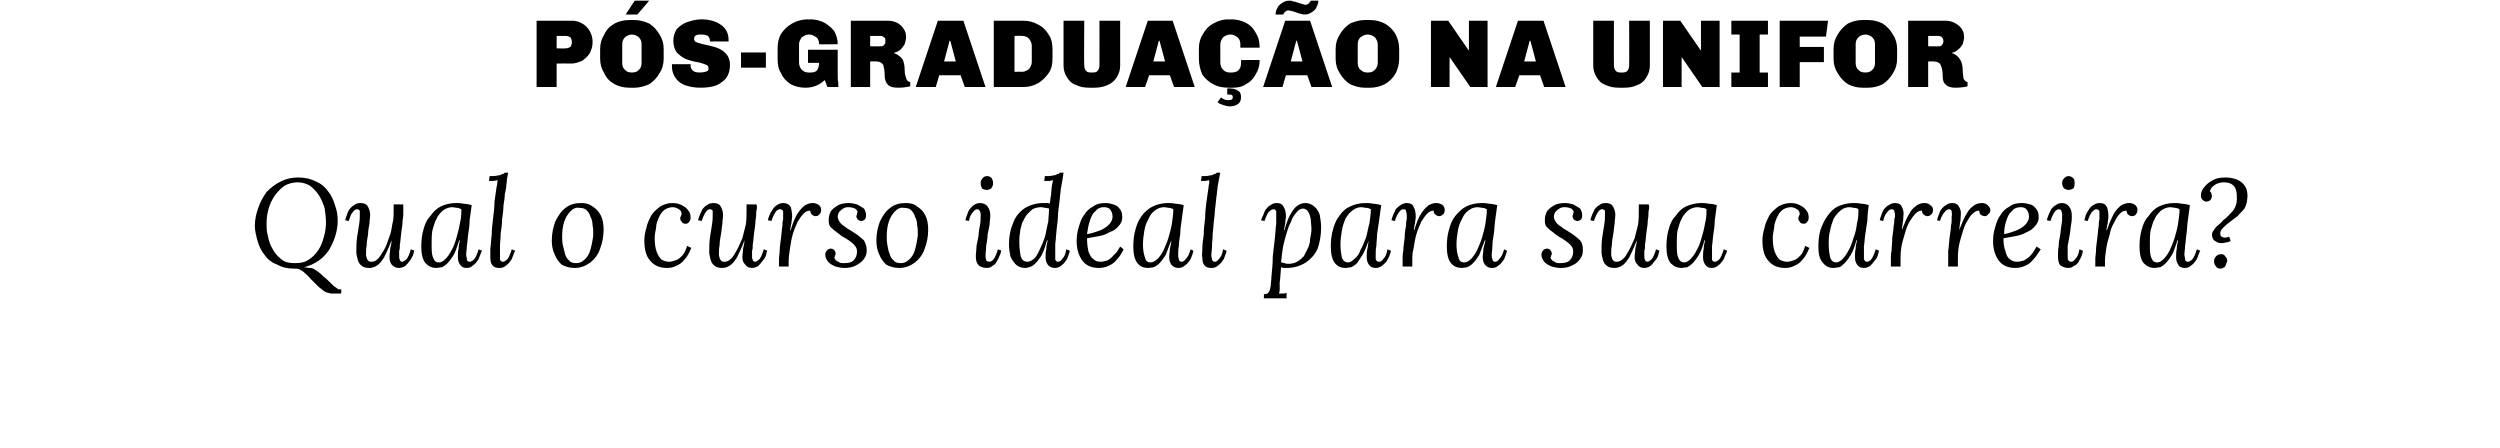
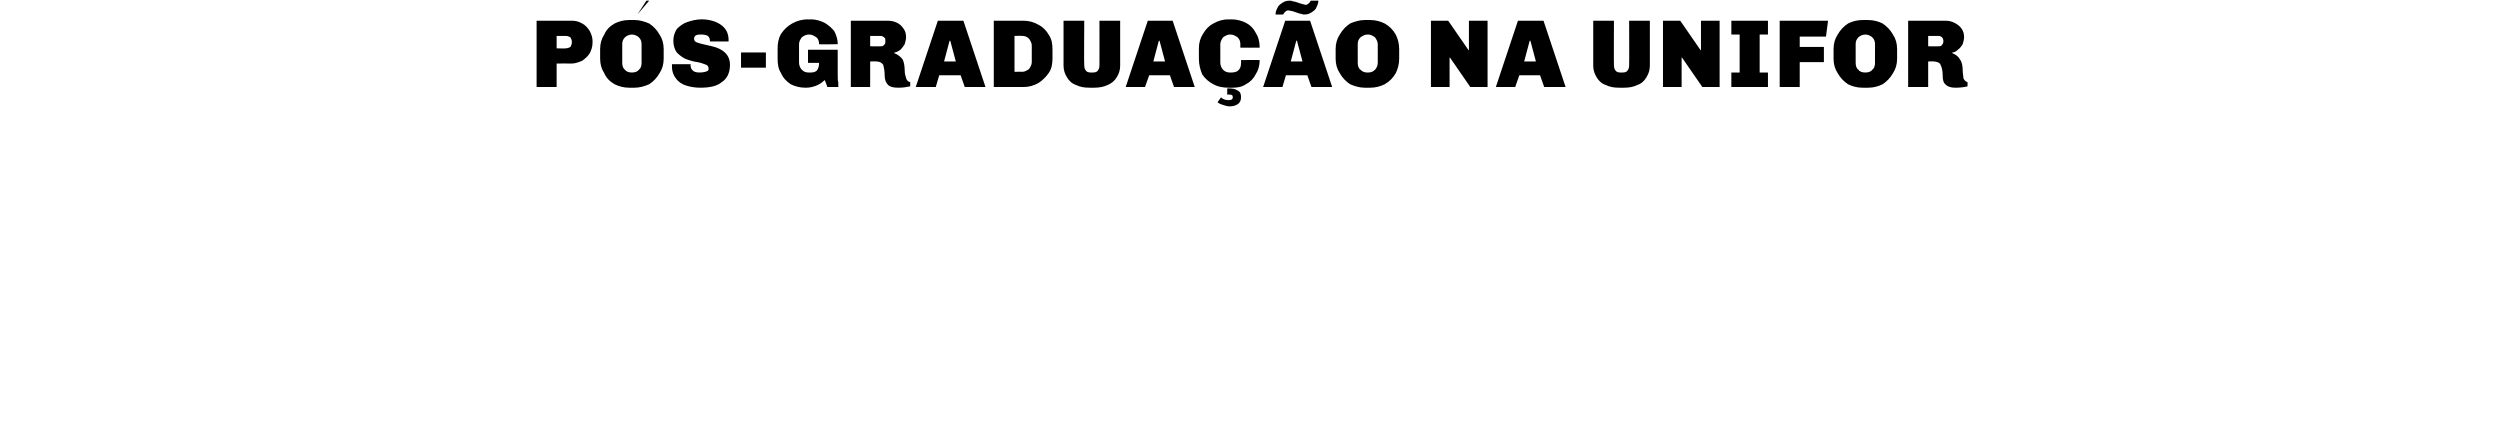
<svg xmlns="http://www.w3.org/2000/svg" version="1.1" width="362px" height="64.9px" viewBox="0 0 362 64.9">
  <desc>p s-gradua o na unifor Qual o curso ideal para sua carreira</desc>
  <defs />
  <g id="Polygon57713">
-     <path d="m43.2 25.7c1 0 1.8.2 2.6.6c.7.3 1.3.8 1.7 1.4c.5.6.8 1.3 1 2c.3.8.4 1.5.4 2.3c0 .6-.1 1.3-.3 2c-.2.7-.5 1.4-.9 2.1c-.4.6-.9 1.2-1.5 1.6c-.7.5-1.4.8-2.2 1c.3 0 .6.1.9.1c.3 0 .5.1.8.3c.3.2.6.4 1 .8c.5.4.9.8 1.2 1.1c.3.3.5.5.7.6c.1.1.3.2.4.3h.4c.04.02 0 .6 0 .6c0 0-.5.02-.5 0h-1c-.3-.1-.6-.1-.9-.3c-.2-.1-.5-.4-.9-.7L45 40.4c-.3-.3-.5-.6-.8-.8c-.2-.2-.4-.4-.7-.5c-.2-.2-.5-.2-.9-.2c-1 0-1.8-.2-2.5-.6c-.8-.3-1.4-.8-1.8-1.4c-.5-.6-.8-1.3-1-2c-.2-.7-.4-1.5-.4-2.2c0-.9.2-1.8.5-2.6c.3-.9.7-1.6 1.2-2.3c.6-.6 1.2-1.1 2-1.5c.8-.4 1.6-.6 2.6-.6zm-.1.7c-.7 0-1.4.2-1.9.5c-.6.4-1 .9-1.4 1.4c-.4.6-.7 1.2-.9 1.9c-.2.7-.3 1.4-.3 2.1c0 .6 0 1.3.2 1.9c.1.7.4 1.4.7 1.9c.3.6.8 1.1 1.3 1.5c.5.4 1.2.5 1.9.5c.8 0 1.4-.1 2-.5c.5-.3 1-.8 1.4-1.4c.4-.6.6-1.2.8-1.9c.2-.7.3-1.4.3-2.1c0-.7-.1-1.4-.2-2.1c-.2-.6-.5-1.3-.8-1.8c-.4-.6-.8-1-1.3-1.4c-.5-.3-1.1-.5-1.8-.5zm10.4 12.4c-.5 0-.9-.1-1.1-.3c-.3-.2-.5-.5-.6-.9c-.1-.4-.2-.7-.2-1.1c0-.7 0-1.4.1-2.1c.1-.7.2-1.3.3-1.9c.1-.6.1-1 .1-1.4v-.6c-.1-.1-.2-.2-.4-.2c-.2 0-.4.1-.6.4c-.3.3-.4.7-.6 1.3l-.5-.1c0-.2.1-.4.2-.7c.1-.3.2-.6.4-.9c.2-.2.4-.5.7-.6c.2-.2.5-.3.9-.3c.4 0 .8.1 1 .4c.2.3.4.8.4 1.3c0 .4-.1.8-.1 1.3c-.1.5-.2 1-.2 1.5c-.1.6-.2 1.1-.2 1.6c-.1.5-.1.9-.1 1.3c0 .1 0 .3.1.5c0 .2.1.3.2.4c.1.2.3.2.5.2c.3 0 .6-.1.9-.4c.3-.3.6-.8.9-1.3c.3-.5.5-1.1.7-1.7c.3-.7.4-1.3.5-2c.2-.7.2-1.3.2-2v-.9h1.4v1.2c0 .3 0 .6-.1 1.1c0 .5-.1 1.1-.2 1.8c-.1.7-.1 1.3-.2 1.7c0 .4 0 .7-.1.9v.8c0 .2 0 .4.1.5c0 .2.2.3.3.3c.2 0 .5-.2.7-.4c.2-.3.4-.7.6-1.4l.5.2c-.1.2-.1.4-.2.7c-.2.3-.3.6-.5.8c-.2.3-.4.5-.6.7c-.3.2-.6.3-1 .3c-.4 0-.7-.2-1-.5c-.2-.3-.3-.6-.3-1.1c0-.4.1-.8.1-1.2c.1-.4.2-.8.2-1.2c-.4 1.1-.8 1.9-1.1 2.5c-.4.6-.7 1-1.1 1.2c-.3.2-.7.3-1 .3zM66 29.4c.4 0 .7 0 1.1.1c.4 0 .8.1 1.2.2l-.3 2.2c0 .7-.1 1.3-.2 2c-.1.6-.1 1.2-.2 1.7c0 .5-.1.9-.1 1.2c0 .3.1.5.1.7c0 .3.2.4.4.4c.2 0 .4-.1.7-.4c.2-.3.4-.7.6-1.4l.5.2c-.1.2-.2.4-.3.7c-.1.3-.2.6-.4.8c-.2.3-.4.5-.7.7c-.2.2-.5.3-.9.3c-.4 0-.7-.2-.9-.5c-.2-.3-.3-.6-.3-1.1c0-.4 0-.8.1-1.2c0-.4.1-.8.2-1.2h-.1c-.3.8-.5 1.6-.8 2.1c-.3.5-.6.9-.9 1.2c-.3.3-.6.5-.8.6c-.3 0-.6.1-.8.1c-.6 0-1.1-.2-1.6-.7c-.4-.5-.6-1.3-.6-2.4c0-.9.1-1.7.3-2.4c.2-.8.5-1.5 1-2c.4-.6.9-1.1 1.5-1.4c.6-.3 1.4-.5 2.2-.5zm-.5.6c-.5 0-1 .2-1.4.5c-.3.3-.7.7-.9 1.2c-.3.5-.4 1.1-.6 1.7c-.1.6-.1 1.3-.1 2c0 .7 0 1.4.2 1.9c.2.5.4.7.9.7c.3 0 .6-.2.9-.5c.3-.3.6-.7.9-1.3c.3-.5.5-1.1.7-1.8c.2-.7.4-1.4.5-2.1c.2-.7.2-1.4.2-2c-.2-.1-.4-.2-.6-.2c-.2 0-.5-.1-.7-.1zm8.1-5c-.1.3-.1.6-.2 1c0 .4-.1.7-.1 1.1c-.1.4-.1.7-.2 1c0 .5-.1 1-.2 1.7c0 .6-.1 1.3-.2 2c0 .7-.1 1.3-.2 2c0 .7-.1 1.3-.1 1.8v2c.1.2.2.3.4.3c.2 0 .4-.1.7-.4c.2-.3.4-.7.6-1.4l.5.2c-.1.2-.2.4-.3.7c-.1.3-.2.6-.4.8c-.2.3-.4.5-.7.7c-.2.2-.5.3-.9.3c-.4 0-.8-.1-1-.4c-.2-.2-.3-.6-.3-1.1V36c.1-.6.1-1.3.2-2c0-.8.1-1.5.2-2.4c.1-.8.2-1.6.2-2.4c.1-.7.2-1.5.3-2.1c.1-.3.1-.5.1-.6c0-.1 0-.2.1-.4c-.2 0-.5.1-.7.1h-.6l.1-.7c.5 0 .9 0 1.2-.1c.3 0 .5-.1.6-.2c.2 0 .3-.1.4-.2h.5zm10.5 4.4c.7 0 1.2.1 1.7.5c.5.3.9.7 1.2 1.3c.3.6.4 1.3.4 2.1c0 1-.2 1.9-.5 2.7c-.3.9-.8 1.5-1.4 2c-.7.5-1.4.8-2.3.8c-.7 0-1.4-.2-1.9-.5c-.4-.4-.8-.9-1-1.5c-.3-.6-.4-1.3-.4-2c0-1 .2-1.9.5-2.7c.4-.8.8-1.5 1.5-2c.6-.5 1.4-.7 2.2-.7zm-.2.7c-.5-.1-.9.1-1.3.5c-.4.4-.7.9-.9 1.5c-.2.6-.3 1.3-.3 2.1c0 .4 0 .8.1 1.3l.3 1.2c.1.4.3.8.6 1c.2.3.6.4 1 .4c.4 0 .8-.1 1.1-.4c.3-.2.6-.6.8-1c.2-.5.3-.9.4-1.4c.1-.5.2-1 .2-1.4c0-.4 0-.9-.1-1.3c0-.4-.1-.9-.3-1.2c-.1-.4-.3-.7-.6-1c-.2-.2-.6-.3-1-.3zm13.5-.7c.5 0 .9.1 1.3.3c.4.2.7.4.9.7c.3.3.4.7.4 1.1c0 .3-.1.5-.2.6c-.1.2-.3.3-.5.3c-.3 0-.5-.1-.6-.3c-.1-.1-.2-.3-.2-.4c0-.1 0-.3.1-.4c0-.1.1-.2.1-.3c0-.4-.2-.6-.4-.7c-.3-.2-.6-.3-.9-.3c-.5 0-.9.2-1.2.4c-.4.3-.6.7-.8 1.1c-.2.5-.4.9-.4 1.5c-.1.5-.2 1-.2 1.4c0 .9.1 1.6.3 2.1c.2.5.4.8.7 1.1c.4.2.7.3 1.1.3c.3 0 .6-.1.9-.2c.4-.1.7-.4 1-.7c.3-.3.5-.8.7-1.4l.6.3c-.3.7-.6 1.3-1 1.7c-.3.4-.7.7-1.2.9c-.4.2-.8.3-1.3.3c-1 0-1.8-.3-2.4-1c-.6-.6-.9-1.6-.9-3c0-.5.1-1.2.3-1.8c.1-.6.4-1.2.7-1.8c.3-.5.8-.9 1.3-1.3c.5-.3 1.1-.5 1.8-.5zm7.2 9.4c-.5 0-.9-.1-1.1-.3c-.3-.2-.5-.5-.6-.9c-.1-.4-.2-.7-.2-1.1c0-.7 0-1.4.1-2.1c.1-.7.2-1.3.3-1.9c.1-.6.1-1 .1-1.4v-.6c-.1-.1-.2-.2-.4-.2c-.2 0-.4.1-.6.4c-.2.3-.4.7-.6 1.3l-.5-.1c0-.2.1-.4.2-.7c.1-.3.3-.6.4-.9c.2-.2.4-.5.7-.6c.2-.2.5-.3.9-.3c.4 0 .8.1 1 .4c.2.3.4.8.4 1.3c0 .4-.1.8-.1 1.3c-.1.5-.1 1-.2 1.5c-.1.6-.2 1.1-.2 1.6c-.1.5-.1.9-.1 1.3c0 .1 0 .3.1.5c0 .2.1.3.2.4c.1.2.3.2.5.2c.3 0 .6-.1.9-.4c.4-.3.6-.8.9-1.3c.3-.5.5-1.1.8-1.7c.2-.7.3-1.3.5-2c.1-.7.1-1.3.1-2v-.9h1.4c.1.1.1.2.1.2v.3c0 .2-.1.4-.1.7c0 .3 0 .6-.1 1.1c0 .5-.1 1.1-.2 1.8c-.1.7-.1 1.3-.2 1.7c0 .4 0 .7-.1.9v.8c0 .2 0 .4.1.5c0 .2.2.3.4.3c.1 0 .4-.2.6-.4c.2-.3.4-.7.6-1.4l.5.2c-.1.2-.1.4-.2.7c-.1.3-.3.6-.5.8c-.2.3-.4.5-.6.7c-.3.2-.6.3-.9.3c-.5 0-.8-.2-1-.5c-.3-.3-.4-.6-.4-1.1c0-.4.1-.8.1-1.2c.1-.4.2-.8.2-1.2c-.4 1.1-.8 1.9-1.1 2.5c-.4.6-.7 1-1.1 1.2c-.3.2-.7.3-1 .3zm8.2-.2v-1.2c0-.3.1-.7.1-1.1c0-.5.1-1.1.2-1.9c.1-.7.1-1.3.2-1.7c0-.4 0-.7.1-.9v-1.2c-.1-.2-.2-.3-.5-.3c-.1 0-.4.1-.6.4c-.2.3-.4.7-.6 1.3l-.5-.1c0-.2.1-.4.2-.7c.1-.3.3-.6.5-.9c.1-.2.4-.5.6-.6c.3-.2.6-.3.9-.3c.5 0 .9.2 1.1.6c.1.3.2.8.2 1.4c0 .3-.1.6-.1.9c-.1.3-.1.7-.2 1h.1c.3-1 .6-1.8 1-2.4c.4-.6.7-.9 1.1-1.2c.4-.2.7-.3 1.1-.3c.3 0 .6.1.9.3c.2.2.3.4.3.7c0 .3-.1.5-.2.6c-.2.2-.3.3-.6.3c-.2 0-.4-.1-.5-.2c-.2-.1-.2-.3-.3-.6c-.3 0-.6.1-.9.4c-.3.3-.6.7-.9 1.2c-.2.5-.5 1.1-.7 1.8c-.2.7-.3 1.3-.4 2c-.1.7-.2 1.3-.2 1.9v.8h-1.4zm9.5.2c-.5 0-.9-.1-1.3-.2c-.5-.2-.8-.4-1.1-.7c-.2-.3-.4-.6-.4-1c0-.3.1-.5.3-.7c.1-.1.3-.2.5-.2c.2 0 .4.1.5.2c.1.2.2.3.2.5c0 .1 0 .2-.1.3c0 .1 0 .2-.1.3c.1.3.3.5.6.6c.2.2.5.2.8.2c.7 0 1.1-.1 1.4-.4c.3-.3.5-.7.5-1.3c0-.3-.1-.6-.3-.8c-.2-.3-.5-.5-.9-.8c-.3-.2-.6-.4-1-.6c-.3-.2-.6-.5-.9-.7c-.3-.2-.6-.5-.8-.7c-.2-.3-.2-.6-.2-1c0-.4.1-.8.3-1.2c.3-.4.6-.6 1.1-.9c.4-.2.9-.3 1.5-.3c.4 0 .9.1 1.2.2c.4.2.7.4 1 .6c.2.3.3.6.3 1c0 .2 0 .4-.2.6c-.1.1-.3.2-.5.2c-.2 0-.3-.1-.5-.2c-.1-.2-.2-.3-.2-.5c0-.1.1-.2.1-.3c0-.1 0-.2.1-.3c-.1-.2-.2-.4-.4-.5c-.2-.1-.6-.2-.9-.2c-.3 0-.5 0-.8.2c-.2.1-.4.3-.6.5c-.1.2-.2.4-.2.7c0 .2.1.4.2.6c.1.2.3.4.5.6c.2.1.5.3.7.5c.4.2.8.5 1.3.8c.4.3.8.6 1.1.9c.2.4.4.8.4 1.4c0 .5-.1.9-.4 1.3c-.3.4-.7.7-1.1.9c-.5.3-1.1.4-1.7.4zm8.8-9.4c.7 0 1.2.1 1.7.5c.5.3.9.7 1.2 1.3c.3.6.4 1.3.4 2.1c0 1-.2 1.9-.5 2.7c-.3.9-.8 1.5-1.4 2c-.7.5-1.4.8-2.3.8c-.7 0-1.4-.2-1.9-.5c-.4-.4-.8-.9-1-1.5c-.3-.6-.4-1.3-.4-2c0-1 .2-1.9.5-2.7c.4-.8.8-1.5 1.5-2c.6-.5 1.4-.7 2.2-.7zm-.2.7c-.5-.1-.9.1-1.3.5c-.4.4-.7.9-.9 1.5c-.2.6-.3 1.3-.3 2.1c0 .4 0 .8.1 1.3c.1.4.1.8.3 1.2c.1.4.3.8.6 1c.2.3.6.4 1 .4c.4 0 .8-.1 1.1-.4c.3-.2.6-.6.8-1c.2-.5.3-.9.4-1.4c.1-.5.2-1 .2-1.4c0-.4 0-.9-.1-1.3c0-.4-.1-.9-.3-1.2c-.1-.4-.3-.7-.6-1c-.2-.2-.6-.3-1-.3zm11-.7c.5 0 .9.2 1.1.5c.3.4.4.8.4 1.4c0 .3-.1.7-.1 1.2L143 34c0 .5-.1 1-.2 1.6c0 .5-.1 1-.1 1.5c0 .3.1.5.1.6c.1.1.3.2.5.2c.1 0 .4-.1.6-.4c.2-.3.4-.7.6-1.4l.5.2c-.1.2-.1.5-.3.8c-.1.3-.2.5-.4.8c-.1.3-.4.5-.6.6c-.2.2-.5.3-.8.3c-.6 0-1-.2-1.2-.4c-.3-.3-.4-.7-.4-1.3c0-.5.1-1 .1-1.5l.3-1.5c0-.5.1-1 .2-1.5c.1-.5.1-1 .1-1.5c0-.2 0-.3-.1-.5c-.1-.2-.2-.3-.4-.3c-.2 0-.4.1-.6.4c-.3.3-.5.7-.6 1.3l-.5-.1c0-.2.1-.4.2-.7c.1-.3.2-.6.4-.9c.2-.2.4-.5.6-.6c.3-.2.6-.3.9-.3zm1-3.9c.3 0 .5.1.7.3c.1.2.2.4.2.7c0 .3-.1.6-.3.8c-.1.1-.4.2-.6.2c-.3 0-.5-.1-.7-.2c-.1-.2-.2-.5-.2-.8c0-.3.1-.5.3-.7c.1-.2.4-.3.6-.3zm5.5 13.3c-.5 0-1-.2-1.3-.5c-.3-.3-.6-.7-.8-1.2c-.1-.5-.2-1.1-.2-1.7c0-1.2.2-2.2.6-3.1c.3-.9.9-1.6 1.6-2.1c.8-.5 1.7-.8 2.8-.8h.5c.1 0 .3 0 .4.1c.1-.5.1-.9.2-1.3c0-.5.1-.9.1-1.2c.1-.4.1-.7.2-.9c-.2 0-.4.1-.6.1h-.7l.1-.7c.5 0 .9 0 1.2-.1c.2 0 .5-.1.6-.2c.2 0 .3-.1.4-.2h.5c-.1.7-.2 1.4-.4 2.4c-.1.9-.2 2.1-.4 3.5c0 .8-.1 1.5-.2 2.3c-.1.8-.1 1.5-.2 2.1v2.3c.1.2.2.3.4.3c.2 0 .4-.1.6-.4c.3-.3.5-.7.6-1.4l.5.2c0 .2-.1.4-.2.7c-.1.3-.2.6-.4.8c-.2.3-.4.5-.7.7c-.2.2-.5.3-.9.3c-.4 0-.8-.2-1-.5c-.2-.3-.3-.6-.3-1.1c0-.4 0-.7.1-1.1c0-.4.1-.8.2-1.3h-.1c-.3 1.1-.6 2-1 2.5c-.4.6-.8 1-1.1 1.2c-.4.2-.8.3-1.1.3zm.4-.9c.3 0 .7-.2 1.1-.6c.3-.4.6-1 .9-1.7c.3-.7.6-1.4.7-2.2c.1-.4.2-.9.3-1.4c0-.5.1-1.1.1-1.8c-.1 0-.3-.1-.5-.1c-.2 0-.4-.1-.6-.1c-.5 0-.9.1-1.3.3c-.3.3-.6.5-.9.9c-.2.3-.4.7-.6 1.1c-.1.5-.3.9-.3 1.4c-.1.5-.1.9-.1 1.4c0 .8.1 1.5.2 2c.2.6.5.8 1 .8zm11.3-8.5c.4 0 .8.1 1.1.2c.4.1.7.3.9.6c.3.3.4.7.4 1.3c0 .5-.2.9-.5 1.2c-.3.4-.7.7-1.3.9c-.5.3-1 .5-1.6.6l-1.7.3c0 .8.1 1.4.2 1.9c.2.5.4.9.7 1.1c.3.3.6.4 1.1.4c.3 0 .6-.1 1-.2c.3-.2.6-.4.9-.8c.4-.3.6-.7.9-1.2l.5.4c-.3.6-.6 1.1-1 1.5c-.3.4-.7.7-1.2.9c-.4.2-.9.3-1.4.3c-1.1 0-1.9-.4-2.4-1.1c-.5-.7-.8-1.6-.8-2.8c0-.7.1-1.4.3-2c.2-.7.4-1.3.8-1.8c.3-.5.7-.9 1.3-1.2c.5-.4 1.1-.5 1.8-.5zm-.3.6c-.5 0-.9.2-1.2.6c-.4.3-.6.8-.8 1.4c-.2.6-.3 1.2-.4 1.9c.7-.1 1.2-.3 1.8-.5c.5-.2 1-.5 1.3-.8c.4-.4.6-.8.6-1.2c0-.4-.1-.7-.3-1c-.2-.3-.5-.4-1-.4zm9.3-.6c.3 0 .7 0 1.1.1c.4 0 .8.1 1.2.2l-.3 2.2c-.1.7-.2 1.3-.2 2c-.1.6-.2 1.2-.2 1.7c-.1.5-.1.9-.1 1.2c0 .3 0 .5.1.7c0 .3.2.4.4.4c.2 0 .4-.1.6-.4c.3-.3.5-.7.7-1.4l.4.2c0 .2-.1.4-.2.7c-.1.3-.2.6-.4.8c-.2.3-.4.5-.7.7c-.2.2-.6.3-.9.3c-.4 0-.8-.2-1-.5c-.2-.3-.3-.6-.3-1.1c0-.4.1-.8.1-1.2c.1-.4.2-.8.2-1.2l-.8 2.1c-.3.5-.6.9-.9 1.2c-.3.3-.6.5-.9.6c-.2 0-.5.1-.7.1c-.7 0-1.2-.2-1.6-.7c-.4-.5-.6-1.3-.6-2.4c0-.9.1-1.7.3-2.4c.2-.8.5-1.5.9-2c.4-.6 1-1.1 1.6-1.4c.6-.3 1.4-.5 2.2-.5zm-.5.6c-.6 0-1 .2-1.4.5c-.4.3-.7.7-.9 1.2c-.3.5-.5 1.1-.6 1.7c-.1.6-.2 1.3-.2 2c0 .7.1 1.4.3 1.9c.1.5.4.7.8.7c.3 0 .7-.2 1-.5c.3-.3.6-.7.9-1.3c.2-.5.5-1.1.7-1.8c.2-.7.4-1.4.5-2.1c.1-.7.2-1.4.2-2c-.2-.1-.4-.2-.6-.2c-.2 0-.5-.1-.7-.1zm8.1-5c-.1.3-.1.6-.2 1c-.1.4-.1.7-.2 1.1c0 .4-.1.7-.1 1c-.1.5-.1 1-.2 1.7c-.1.6-.1 1.3-.2 2c-.1.7-.1 1.3-.2 2c0 .7-.1 1.3-.1 1.8c0 .6-.1 1-.1 1.4c0 .2.1.4.1.6c.1.2.2.3.4.3c.2 0 .4-.1.6-.4c.3-.3.5-.7.6-1.4l.5.2c0 .2-.1.4-.2.7c-.1.3-.2.6-.4.8c-.2.3-.4.5-.7.7c-.2.2-.5.3-.9.3c-.4 0-.8-.1-1-.4c-.2-.2-.3-.6-.3-1.1c-.1-.3 0-.7 0-1.3c0-.6.1-1.3.2-2c0-.8.1-1.5.2-2.4c0-.8.1-1.6.2-2.4c.1-.7.2-1.5.3-2.1c0-.3.1-.5.1-.6v-.4c-.2 0-.4.1-.6.1h-.6l.1-.7c.5 0 .9 0 1.2-.1c.3 0 .5-.1.6-.2c.2 0 .3-.1.4-.2h.5zm6.3 18.2s.05-.56 0-.6c.4 0 .6-.1.7-.3c.2-.2.2-.5.3-.9c0-.4.1-.8.1-1.3c.1-1 .2-2 .2-3l.3-2.6c.1-.8.1-1.5.2-2.1v-1.8c-.1-.2-.2-.3-.4-.3c-.2 0-.4.1-.7.4c-.2.3-.4.7-.6 1.3l-.5-.1c.1-.2.1-.4.3-.7c.1-.3.2-.6.4-.9c.2-.2.4-.5.7-.6c.2-.2.5-.3.9-.3c.5 0 .8.2 1 .6c.2.3.3.8.3 1.3c0 .3-.1.7-.1 1.1c-.1.3-.1.7-.2.9h.1c.3-1.1.6-1.9 1-2.5c.3-.5.6-.9 1-1.1c.3-.2.7-.3 1-.3c.5 0 1 .2 1.3.5c.4.3.6.7.8 1.2c.1.6.2 1.2.2 1.8c0 1.2-.2 2.2-.5 3.1c-.4.9-1 1.5-1.7 2c-.8.5-1.7.8-2.8.8h-.4c-.2 0-.3-.1-.4-.1c-.1.9-.1 1.7-.2 2.2v1.1c0 .2-.1.4-.1.5h.5c.2 0 .4 0 .6-.1c-.02.05 0 .8 0 .8H183zm3.6-5c.4 0 .9-.1 1.2-.3c.4-.2.7-.5 1-.8l.6-1.2c.2-.4.3-.9.3-1.3c.1-.5.2-1 .2-1.4c0-.5-.1-1-.1-1.5c-.1-.4-.2-.8-.4-1.1c-.2-.2-.4-.4-.7-.4c-.4 0-.7.2-1 .6c-.3.3-.6.8-.8 1.4c-.3.5-.5 1.2-.7 1.9c-.2.7-.4 1.4-.5 2.2c0 .2-.1.5-.1.8c0 .3-.1.6-.1.9c.2 0 .4.1.5.1c.2.1.4.1.6.1zm11.1-8.8c.3 0 .7 0 1.1.1c.4 0 .8.1 1.2.2l-.3 2.2l-.3 2c0 .6-.1 1.2-.1 1.7c-.1.5-.1.9-.1 1.2v.7c.1.3.2.4.5.4c.2 0 .4-.1.6-.4c.3-.3.5-.7.6-1.4l.5.2c0 .2-.1.4-.2.7c-.1.3-.3.6-.4.8c-.2.3-.5.5-.7.7c-.3.2-.6.3-.9.3c-.5 0-.8-.2-1-.5c-.2-.3-.3-.6-.3-1.1c0-.4 0-.8.1-1.2c.1-.4.1-.8.2-1.2c-.3.8-.6 1.6-.9 2.1c-.3.5-.6.9-.8 1.2c-.3.3-.6.5-.9.6c-.3 0-.5.1-.8.1c-.6 0-1.1-.2-1.5-.7c-.4-.5-.6-1.3-.6-2.4c0-.9.1-1.7.3-2.4c.2-.8.5-1.5.9-2c.4-.6.9-1.1 1.6-1.4c.6-.3 1.3-.5 2.2-.5zm-.6.6c-.5 0-.9.2-1.3.5c-.4.3-.7.7-1 1.2c-.2.5-.4 1.1-.5 1.7c-.1.6-.2 1.3-.2 2c0 .7.1 1.4.2 1.9c.2.5.5.7.9.7c.3 0 .6-.2.9-.5c.4-.3.7-.7.9-1.3c.3-.5.5-1.1.8-1.8c.2-.7.3-1.4.5-2.1c.1-.7.2-1.4.2-2c-.2-.1-.4-.2-.6-.2c-.3 0-.5-.1-.8-.1zm6 8.6v-1.2c0-.3 0-.7.1-1.1c0-.5.1-1.1.2-1.9c0-.7.1-1.3.2-1.7c0-.4 0-.7.1-.9v-.5c0-.2 0-.4-.1-.7c0-.2-.1-.3-.4-.3c-.2 0-.4.1-.6.4c-.2.3-.5.7-.6 1.3l-.5-.1c0-.2.1-.4.2-.7c.1-.3.3-.6.4-.9c.2-.2.5-.5.7-.6c.3-.2.6-.3.9-.3c.5 0 .9.2 1 .6c.2.3.3.8.3 1.4c0 .3-.1.6-.1.9c-.1.3-.1.7-.2 1h.1c.3-1 .6-1.8 1-2.4c.4-.6.7-.9 1.1-1.2c.4-.2.7-.3 1.1-.3c.3 0 .6.1.9.3c.2.2.3.4.3.7c0 .3-.1.5-.2.6c-.2.2-.4.3-.6.3c-.2 0-.4-.1-.5-.2c-.2-.1-.3-.3-.3-.6c-.3 0-.6.1-.9.4c-.3.3-.6.7-.9 1.2c-.2.5-.5 1.1-.7 1.8c-.2.7-.3 1.3-.4 2c-.2.7-.2 1.3-.2 1.9v.8h-1.4zm11.4-9.2c.3 0 .7 0 1.1.1c.4 0 .8.1 1.2.2l-.3 2.2c-.1.7-.1 1.3-.2 2c-.1.6-.2 1.2-.2 1.7c0 .5-.1.9-.1 1.2c0 .3 0 .5.1.7c0 .3.2.4.4.4c.2 0 .4-.1.6-.4c.3-.3.5-.7.7-1.4l.4.2c0 .2-.1.4-.2.7c-.1.3-.2.6-.4.8c-.2.3-.4.5-.7.7c-.2.2-.5.3-.9.3c-.4 0-.8-.2-1-.5c-.2-.3-.3-.6-.3-1.1c0-.4.1-.8.1-1.2l.3-1.2h-.1l-.8 2.1c-.3.5-.6.9-.9 1.2c-.3.3-.6.5-.9.6c-.2 0-.5.1-.7.1c-.6 0-1.2-.2-1.6-.7c-.4-.5-.6-1.3-.6-2.4c0-.9.1-1.7.3-2.4c.2-.8.5-1.5.9-2c.5-.6 1-1.1 1.6-1.4c.6-.3 1.4-.5 2.2-.5zm-.5.6c-.6 0-1 .2-1.4.5c-.4.3-.7.7-.9 1.2c-.3.5-.5 1.1-.6 1.7c-.1.6-.2 1.3-.2 2c0 .7.1 1.4.3 1.9c.1.5.4.7.8.7c.4 0 .7-.2 1-.5c.3-.3.6-.7.9-1.3c.2-.5.5-1.1.7-1.8c.2-.7.4-1.4.5-2.1c.1-.7.2-1.4.2-2c-.2-.1-.4-.2-.6-.2c-.2 0-.5-.1-.7-.1zm12 8.8c-.5 0-.9-.1-1.3-.2c-.5-.2-.8-.4-1.1-.7c-.2-.3-.4-.6-.4-1c0-.3.1-.5.3-.7c.1-.1.3-.2.5-.2c.2 0 .4.1.5.2c.1.2.2.3.2.5c0 .1 0 .2-.1.3c0 .1 0 .2-.1.3c.1.3.3.5.6.6c.2.2.5.2.8.2c.7 0 1.1-.1 1.4-.4c.3-.3.5-.7.5-1.3c0-.3-.1-.6-.3-.8c-.2-.3-.5-.5-.9-.8c-.3-.2-.6-.4-1-.6c-.3-.2-.6-.5-.9-.7c-.3-.2-.6-.5-.8-.7c-.2-.3-.2-.6-.2-1c0-.4.1-.8.3-1.2c.3-.4.6-.6 1.1-.9c.4-.2.9-.3 1.5-.3c.4 0 .9.1 1.2.2c.4.2.7.4 1 .6c.2.3.3.6.3 1c0 .2 0 .4-.2.6c-.1.1-.3.2-.5.2c-.2 0-.3-.1-.5-.2c-.1-.2-.2-.3-.2-.5c0-.1.1-.2.1-.3c0-.1 0-.2.1-.3c-.1-.2-.2-.4-.4-.5c-.2-.1-.5-.2-.9-.2c-.3 0-.5 0-.8.2c-.2.1-.4.3-.6.5c-.1.2-.2.4-.2.7c0 .2.1.4.2.6c.1.2.3.4.5.6c.2.1.5.3.7.5c.4.2.8.5 1.3.8c.4.3.8.6 1.1.9c.3.4.4.8.4 1.4c0 .5-.1.9-.4 1.3c-.3.4-.6.7-1.1.9c-.5.3-1.1.4-1.7.4zm7.8 0c-.5 0-.9-.1-1.1-.3c-.3-.2-.5-.5-.6-.9c-.1-.4-.2-.7-.2-1.1c0-.7 0-1.4.1-2.1c.1-.7.2-1.3.3-1.9c.1-.6.1-1 .1-1.4v-.6c-.1-.1-.2-.2-.4-.2c-.2 0-.4.1-.6.4c-.2.3-.4.7-.6 1.3l-.5-.1c0-.2.1-.4.2-.7c.1-.3.3-.6.4-.9c.2-.2.4-.5.7-.6c.2-.2.5-.3.9-.3c.4 0 .8.1 1 .4c.2.3.4.8.4 1.3c0 .4-.1.8-.1 1.3c-.1.5-.1 1-.2 1.5c-.1.6-.2 1.1-.2 1.6c-.1.5-.1.9-.1 1.3c0 .1 0 .3.1.5c0 .2.1.3.2.4c.1.2.3.2.5.2c.3 0 .6-.1.9-.4c.4-.3.6-.8.9-1.3c.3-.5.5-1.1.8-1.7c.2-.7.3-1.3.5-2c.1-.7.1-1.3.1-2v-.9h1.4c.1.1.1.2.1.2v.3c0 .2-.1.4-.1.7c0 .3 0 .6-.1 1.1c0 .5-.1 1.1-.2 1.8c-.1.7-.1 1.3-.2 1.7c0 .4 0 .7-.1.9v.8c0 .2 0 .4.1.5c0 .2.2.3.4.3c.1 0 .4-.2.6-.4c.2-.3.4-.7.6-1.4l.5.2c-.1.2-.1.4-.2.7c-.1.3-.3.6-.5.8c-.2.3-.4.5-.6.7c-.3.2-.6.3-.9.3c-.5 0-.8-.2-1-.5c-.3-.3-.4-.6-.4-1.1c0-.4.1-.8.1-1.2c.1-.4.2-.8.2-1.2c-.4 1.1-.8 1.9-1.1 2.5c-.4.6-.7 1-1.1 1.2c-.3.2-.7.3-1 .3zm12.5-9.4c.4 0 .7 0 1.1.1c.5 0 .8.1 1.2.2l-.3 2.2c0 .7-.1 1.3-.2 2c-.1.6-.1 1.2-.2 1.7v1.9c0 .3.2.4.4.4c.2 0 .4-.1.7-.4c.2-.3.4-.7.6-1.4l.5.2c-.1.2-.1.4-.3.7c-.1.3-.2.6-.4.8c-.2.3-.4.5-.7.7c-.2.2-.5.3-.9.3c-.4 0-.7-.2-.9-.5c-.2-.3-.3-.6-.3-1.1c0-.4 0-.8.1-1.2c0-.4.1-.8.2-1.2h-.1c-.2.8-.5 1.6-.8 2.1c-.3.5-.6.9-.9 1.2c-.3.3-.6.5-.8.6c-.3 0-.6.1-.8.1c-.6 0-1.1-.2-1.6-.7c-.4-.5-.6-1.3-.6-2.4c0-.9.1-1.7.3-2.4c.2-.8.5-1.5 1-2c.4-.6.9-1.1 1.5-1.4c.7-.3 1.4-.5 2.2-.5zm-.5.6c-.5 0-1 .2-1.4.5c-.3.3-.7.7-.9 1.2c-.3.5-.4 1.1-.6 1.7c-.1.6-.1 1.3-.1 2c0 .7 0 1.4.2 1.9c.2.5.5.7.9.7c.3 0 .6-.2.9-.5c.3-.3.6-.7.9-1.3c.3-.5.5-1.1.7-1.8c.2-.7.4-1.4.5-2.1c.2-.7.2-1.4.2-2c-.1-.1-.3-.2-.6-.2c-.2 0-.4-.1-.7-.1zm13.5-.6c.5 0 .9.1 1.3.3c.4.2.7.4.9.7c.3.3.4.7.4 1.1c0 .3-.1.5-.2.6c-.1.2-.3.3-.5.3c-.3 0-.5-.1-.6-.3c-.1-.1-.2-.3-.2-.4c0-.1 0-.3.1-.4c0-.1.1-.2.1-.3c0-.4-.2-.6-.4-.7c-.3-.2-.6-.3-.9-.3c-.5 0-.9.2-1.2.4c-.4.3-.6.7-.8 1.1c-.2.5-.4.9-.4 1.5c-.1.5-.2 1-.2 1.4c0 .9.1 1.6.3 2.1c.2.5.4.8.7 1.1c.4.2.7.3 1.1.3c.3 0 .6-.1.9-.2c.4-.1.7-.4 1-.7c.3-.3.5-.8.7-1.4l.6.3c-.3.7-.6 1.3-1 1.7c-.3.4-.7.7-1.2.9c-.4.2-.8.3-1.3.3c-1 0-1.8-.3-2.4-1c-.6-.6-.9-1.6-.9-3c0-.5.1-1.2.3-1.8c.1-.6.4-1.2.7-1.8c.3-.5.8-.9 1.3-1.3c.5-.3 1.1-.5 1.8-.5zm9 0c.4 0 .8 0 1.2.1c.4 0 .8.1 1.1.2c-.1.7-.2 1.4-.2 2.2l-.3 2c-.1.6-.1 1.2-.2 1.7v1.9c.1.3.2.4.5.4c.1 0 .4-.1.6-.4c.2-.3.4-.7.6-1.4l.5.2c-.1.2-.1.4-.2.7c-.1.3-.3.6-.5.8c-.2.3-.4.5-.6.7c-.3.2-.6.3-.9.3c-.5 0-.8-.2-1-.5c-.2-.3-.3-.6-.3-1.1c0-.4 0-.8.1-1.2c0-.4.1-.8.2-1.2h-.1c-.2.8-.5 1.6-.8 2.1c-.3.5-.6.9-.9 1.2c-.3.3-.5.5-.8.6c-.3 0-.5.1-.8.1c-.6 0-1.1-.2-1.5-.7c-.5-.5-.7-1.3-.7-2.4c0-.9.1-1.7.3-2.4c.3-.8.6-1.5 1-2c.4-.6.9-1.1 1.5-1.4c.7-.3 1.4-.5 2.2-.5zm-.5.6c-.5 0-1 .2-1.3.5c-.4.3-.7.7-1 1.2c-.2.5-.4 1.1-.5 1.7c-.2.6-.2 1.3-.2 2c0 .7.1 1.4.2 1.9c.2.5.5.7.9.7c.3 0 .6-.2.9-.5c.3-.3.6-.7.9-1.3c.3-.5.5-1.1.7-1.8c.3-.7.4-1.4.5-2.1c.2-.7.2-1.4.2-2c-.1-.1-.3-.2-.6-.2c-.2 0-.4-.1-.7-.1zm6 8.6v-1.2c0-.3 0-.7.1-1.1c0-.5.1-1.1.1-1.9c.1-.7.2-1.3.2-1.7c.1-.4.1-.7.1-.9c0-.2.1-.3.1-.5c0-.2 0-.4-.1-.7c0-.2-.2-.3-.4-.3c-.2 0-.4.1-.6.4c-.3.3-.5.7-.6 1.3l-.5-.1c0-.2.1-.4.2-.7c.1-.3.2-.6.4-.9c.2-.2.4-.5.7-.6c.3-.2.6-.3.9-.3c.5 0 .9.2 1 .6c.2.3.3.8.2 1.4c0 .3 0 .6-.1.9c0 .3-.1.7-.1 1c.4-1 .7-1.8 1.1-2.4c.3-.6.7-.9 1.1-1.2c.3-.2.7-.3 1.1-.3c.3 0 .6.1.8.3c.3.2.4.4.4.7c0 .3-.1.5-.2.6c-.2.2-.4.3-.6.3c-.2 0-.4-.1-.5-.2c-.2-.1-.3-.3-.3-.6c-.3 0-.6.1-.9.4c-.3.3-.6.7-.9 1.2c-.3.5-.5 1.1-.7 1.8c-.2.7-.4 1.3-.5 2c-.1.7-.1 1.3-.1 1.9v.8h-1.4zm8.3 0v-2.3c.1-.5.1-1.1.2-1.9c.1-.7.2-1.3.2-1.7c.1-.4.1-.7.1-.9v-.5c.1-.2 0-.4 0-.7c0-.2-.2-.3-.4-.3c-.2 0-.4.1-.6.4c-.3.3-.5.7-.7 1.3l-.4-.1c0-.2.1-.4.2-.7c.1-.3.2-.6.4-.9c.2-.2.4-.5.7-.6c.2-.2.5-.3.9-.3c.5 0 .8.2 1 .6c.2.3.3.8.2 1.4c0 .3 0 .6-.1.9c0 .3-.1.7-.1 1c.4-1 .7-1.8 1.1-2.4c.3-.6.7-.9 1.1-1.2c.3-.2.7-.3 1.1-.3c.3 0 .6.1.8.3c.2.2.4.4.4.7c0 .3-.1.5-.3.6c-.1.2-.3.3-.5.3c-.2 0-.4-.1-.6-.2c-.1-.1-.2-.3-.2-.6c-.3 0-.6.1-.9.4c-.4.3-.6.7-.9 1.2c-.3.5-.5 1.1-.7 1.8c-.2.7-.4 1.3-.5 2c-.1.7-.1 1.3-.1 1.9v.8h-1.4zm10.7-9.2c.4 0 .8.1 1.2.2c.3.1.6.3.8.6c.3.3.4.7.4 1.3c0 .5-.2.9-.5 1.2c-.3.4-.7.7-1.2.9c-.5.3-1.1.5-1.7.6l-1.7.3c0 .8.1 1.4.3 1.9c.1.5.3.9.6 1.1c.3.3.7.4 1.1.4c.3 0 .7-.1 1-.2c.3-.2.7-.4 1-.8c.3-.3.5-.7.8-1.2l.6.4c-.4.6-.7 1.1-1.1 1.5c-.3.4-.7.7-1.2.9c-.4.2-.9.3-1.4.3c-1.1 0-1.9-.4-2.4-1.1c-.5-.7-.8-1.6-.8-2.8c0-.7.1-1.4.3-2c.2-.7.4-1.3.8-1.8c.3-.5.7-.9 1.3-1.2c.5-.4 1.1-.5 1.8-.5zm-.2.6c-.6 0-1 .2-1.3.6c-.4.3-.6.8-.8 1.4c-.2.6-.3 1.2-.3 1.9c.6-.1 1.1-.3 1.7-.5c.5-.2 1-.5 1.3-.8c.4-.4.6-.8.6-1.2c0-.4-.1-.7-.3-1c-.2-.3-.5-.4-.9-.4zm6-.6c.4 0 .8.2 1 .5c.3.4.4.8.4 1.4c0 .3 0 .7-.1 1.2c-.1.5-.1 1-.2 1.5c-.1.5-.2 1-.3 1.6v1.5c0 .3 0 .5.1.6c.1.1.2.2.4.2c.2 0 .4-.1.6-.4c.3-.3.5-.7.6-1.4l.5.2c0 .2-.1.5-.2.8c-.1.3-.3.5-.4.8c-.2.3-.4.5-.7.6c-.2.2-.5.3-.8.3c-.5 0-.9-.2-1.2-.4c-.2-.3-.3-.7-.3-1.3c0-.5 0-1 .1-1.5c0-.5.1-1 .2-1.5c.1-.5.1-1 .2-1.5c.1-.5.1-1 .1-1.5c0-.2 0-.3-.1-.5c0-.2-.2-.3-.4-.3c-.1 0-.4.1-.6.4c-.2.3-.4.7-.6 1.3l-.5-.1c0-.2.1-.4.2-.7c.1-.3.3-.6.4-.9c.2-.2.4-.5.7-.6c.2-.2.5-.3.9-.3zm.9-3.9c.3 0 .5.1.7.3c.2.2.2.4.2.7c0 .3 0 .6-.2.8c-.2.1-.4.2-.7.2c-.2 0-.4-.1-.6-.2c-.2-.2-.3-.5-.3-.8c0-.3.1-.5.3-.7c.2-.2.4-.3.6-.3zm3.9 13.1v-1.2c0-.3.1-.7.1-1.1c0-.5.1-1.1.2-1.9c.1-.7.1-1.3.2-1.7c0-.4 0-.7.1-.9v-1.2c-.1-.2-.2-.3-.5-.3c-.1 0-.3.1-.6.4c-.2.3-.4.7-.6 1.3l-.5-.1c.1-.2.1-.4.2-.7c.1-.3.3-.6.5-.9c.1-.2.4-.5.6-.6c.3-.2.6-.3.9-.3c.6 0 .9.2 1.1.6c.1.3.2.8.2 1.4c0 .3-.1.6-.1.9c-.1.3-.1.7-.2 1h.1c.3-1 .7-1.8 1-2.4c.4-.6.7-.9 1.1-1.2c.4-.2.7-.3 1.1-.3c.4 0 .6.1.9.3c.2.2.3.4.3.7c0 .3-.1.5-.2.6c-.1.2-.3.3-.6.3c-.2 0-.4-.1-.5-.2c-.2-.1-.2-.3-.3-.6c-.3 0-.6.1-.9.4c-.3.3-.6.7-.8 1.2c-.3.5-.6 1.1-.7 1.8c-.2.7-.4 1.3-.5 2c-.1.7-.2 1.3-.2 1.9v.8h-1.4zm11.4-9.2c.4 0 .7 0 1.1.1c.4 0 .8.1 1.2.2l-.3 2.2c-.1.7-.1 1.3-.2 2c-.1.6-.1 1.2-.2 1.7c0 .5-.1.9-.1 1.2c0 .3.1.5.1.7c0 .3.2.4.4.4c.2 0 .4-.1.7-.4c.2-.3.4-.7.6-1.4l.5.2c-.1.2-.2.4-.3.7c-.1.3-.2.6-.4.8c-.2.3-.4.5-.7.7c-.2.2-.5.3-.9.3c-.4 0-.8-.2-.9-.5c-.2-.3-.3-.6-.3-1.1c0-.4 0-.8.1-1.2c0-.4.1-.8.2-1.2h-.1c-.3.8-.5 1.6-.8 2.1c-.3.5-.6.9-.9 1.2c-.3.3-.6.5-.8.6c-.3 0-.6.1-.8.1c-.6 0-1.1-.2-1.6-.7c-.4-.5-.6-1.3-.6-2.4c0-.9.1-1.7.3-2.4c.2-.8.5-1.5 1-2c.4-.6.9-1.1 1.5-1.4c.6-.3 1.4-.5 2.2-.5zm-.5.6c-.5 0-1 .2-1.4.5c-.3.3-.7.7-.9 1.2c-.3.5-.4 1.1-.6 1.7c-.1.6-.1 1.3-.1 2c0 .7 0 1.4.2 1.9c.2.5.4.7.9.7c.3 0 .6-.2.9-.5c.3-.3.6-.7.9-1.3c.2-.5.5-1.1.7-1.8c.2-.7.4-1.4.5-2.1c.1-.7.2-1.4.2-2c-.2-.1-.4-.2-.6-.2c-.2 0-.5-.1-.7-.1zm7.3 5.2c-.1 0-.3 0-.5-.1c-.2-.1-.4-.2-.6-.4c-.1-.2-.2-.4-.2-.7c0-.3.1-.5.3-.7c.1-.2.3-.5.6-.7c.2-.2.5-.4.7-.7c.3-.2.6-.5.9-.8c.3-.3.6-.6.8-1c.2-.4.3-.8.3-1.3c0-.4 0-.8-.1-1.2c-.1-.4-.3-.7-.6-.9c-.3-.2-.7-.3-1.2-.3c-.4 0-.7.1-1 .2c-.2.1-.5.3-.7.5c-.1.2-.3.4-.3.6c.1.1.2.2.2.3c0 .1.1.3.1.4c0 .1-.1.2-.1.4l-.3.3c-.1 0-.3.1-.4.1c-.2 0-.4-.1-.6-.3c-.1-.1-.2-.3-.2-.6c0-.4.1-.7.4-1.1c.3-.4.7-.8 1.3-1.1c.5-.3 1.1-.4 1.9-.4c.8 0 1.5.2 2 .5c.5.3.8.7 1 1.2c.1.4.2.9.1 1.4c0 .5-.2 1-.4 1.4c-.3.4-.7.7-1 1.1l-1.2.9c-.4.3-.7.6-.9.8c-.3.3-.4.5-.4.8c0 .1 0 .3.1.4c.1.1.3.2.5.2h.3c.2-.1.3-.1.4-.1l.2.6c-.2.1-.4.2-.7.2c-.2.1-.4.1-.7.1zm-.1 3.7c-.3 0-.5-.1-.6-.3c-.2-.2-.3-.4-.3-.8c0-.3.1-.5.3-.7c.2-.2.5-.3.7-.3c.3 0 .5.1.6.3c.2.2.3.4.3.7c-.1.3-.2.6-.3.8c-.2.2-.5.3-.7.3z" stroke="none" fill="#000" />
-   </g>
+     </g>
  <g id="Polygon57712">
-     <path d="m82.8 3c.5 0 1 .1 1.5.4c.4.2.8.6 1.1 1.1c.2.4.4.9.4 1.4v.3c0 .6-.2 1.1-.4 1.5c-.3.5-.7.8-1.1 1.1c-.5.2-1 .4-1.5.4c.02-.02-2.2 0-2.2 0v3.4h-2.9V3h5.1s.02-.01 0 0zm-2.2 4s1.33.04 1.3 0c.3 0 .5-.1.7-.2c.1-.2.2-.4.2-.6v-.2c0-.2-.1-.4-.2-.6c-.2-.1-.4-.2-.7-.2h-1.3v1.8zM94 .1l-1.7 2h-1.7l1.3-2h2.1zm-2.1 2.8c.7 0 1.4.2 2.1.5c.6.4 1.1.9 1.5 1.6c.4.6.6 1.3.6 2.1v1.4c0 .8-.2 1.5-.6 2.1c-.4.7-.9 1.2-1.5 1.6c-.7.3-1.4.5-2.1.5h-.8c-.8 0-1.5-.2-2.1-.5c-.7-.4-1.2-.9-1.5-1.6c-.4-.6-.6-1.3-.6-2.1V7.1c0-.8.2-1.5.6-2.1c.3-.7.8-1.2 1.5-1.6c.6-.3 1.3-.5 2.1-.5c0-.02.8 0 .8 0c0 0-.02-.02 0 0zM91.5 5c-.4 0-.8.2-1 .4c-.3.3-.4.6-.4 1v2.7c0 .4.1.8.4 1c.2.3.6.4 1 .4c.4 0 .8-.1 1-.4c.3-.2.4-.6.4-1V6.4c0-.4-.1-.7-.4-1c-.2-.2-.6-.4-1-.4c.03.03 0 0 0 0c0 0-.04.03 0 0zm10.1-2.2c1.1 0 2.1.3 2.8.8c.7.5 1.1 1.2 1.1 2.2v.2h-2.7v-.1c0-.3-.1-.5-.3-.7c-.2-.1-.5-.2-.9-.2c-.3 0-.6 0-.8.1c-.2.1-.3.3-.3.5c0 .2.1.4.3.5c.2.1.6.2 1 .3l1.3.3c1.7.4 2.6 1.3 2.6 2.7c0 1.1-.4 2-1.2 2.5c-.7.6-1.8.8-3.1.8c-.7 0-1.4-.1-2-.3c-.7-.2-1.2-.6-1.5-1c-.4-.5-.6-1.1-.6-1.7v-.4h2.7v.2c0 .3.1.5.3.7c.2.2.5.3 1 .3c.5 0 .9-.1 1.1-.2c.2-.1.2-.2.2-.4c0-.2-.1-.4-.3-.5c-.3-.1-.7-.3-1.3-.4c-.7-.1-1.3-.3-1.8-.5c-.4-.2-.8-.5-1.2-.9c-.3-.4-.5-1-.5-1.7c0-.7.2-1.2.5-1.7c.4-.4.9-.8 1.5-1c.6-.2 1.3-.4 2.1-.4zm9.3 4.8v2.2h-3.6V7.6h3.6zm6.5-4.8c.7 0 1.4.2 2 .5c.5.3 1 .7 1.4 1.2c.3.6.5 1.2.5 1.8v.1s-2.71.05-2.7 0c0-.4-.1-.8-.4-1c-.3-.2-.6-.4-1-.4h-.1c-.4 0-.7.2-1 .4c-.2.3-.4.6-.4 1v2.7c0 .4.2.8.4 1c.3.3.6.4 1 .4h.3c.4 0 .7-.1.9-.3c.2-.3.3-.6.3-1.1c-.01.02-1.6 0-1.6 0V7.2h4.3s.01 3.38 0 3.4c0 .7 0 1.2.1 1.4c-.05.03 0 .6 0 .6h-1.6s-.35-1.03-.4-1c-.3.3-.7.6-1.2.8c-.5.2-1 .3-1.5.3h-.1c-.8 0-1.5-.2-2.1-.5c-.6-.4-1.1-.9-1.4-1.6c-.4-.6-.5-1.3-.5-2.1V7c0-.7.1-1.4.5-2.1c.4-.6.9-1.1 1.6-1.5c.7-.4 1.5-.6 2.3-.6c.03.05.4 0 .4 0c0 0 .02.05 0 0zm11.2.2c.4 0 .9.1 1.3.3c.4.2.7.5.9.8c.3.4.4.8.4 1.3c0 .3-.1.6-.2 1c-.2.3-.4.6-.6.8c-.3.2-.6.4-.9.4v.1c.5.2.9.5 1.2.9c.2.4.3 1 .3 1.6c0 .4.1.8.2 1.1c.1.3.2.5.6.6v.6c-.5.1-1 .2-1.7.2c-.7 0-1.2-.1-1.5-.4c-.3-.3-.5-.7-.5-1.4c0-.6-.1-1.1-.2-1.5c-.2-.3-.5-.5-1-.5c-.04-.03-.9 0-.9 0v3.7h-2.8V3h5.4s-.04-.01 0 0zM126 6.7s1.53.03 1.5 0c.2 0 .4 0 .5-.2c.2-.1.2-.3.2-.5v-.1c0-.2 0-.4-.2-.5c-.1-.1-.3-.2-.5-.2H126v1.5zm16.7 5.9h-3l-.6-1.7H136l-.5 1.7h-2.9l3.2-9.6h3.7l3.2 9.6zm-5.2-6.7l-.8 3h1.7l-.8-3h-.1zM148.2 3c.8 0 1.5.2 2.2.6c.6.3 1.1.8 1.5 1.5c.4.6.5 1.3.5 2.1v1.2c0 .8-.1 1.5-.5 2.1c-.4.6-.9 1.1-1.5 1.5c-.7.4-1.4.6-2.2.6h-4.3V3h4.3s.04-.01 0 0zm-1.3 7.4s1.06-.03 1.1 0c.4 0 .7-.2 1-.4c.2-.3.4-.6.4-1V6.6c0-.4-.2-.7-.4-1c-.3-.3-.6-.4-1-.4c-.04-.03-1.1 0-1.1 0v5.2zm15.3-.9c0 .7-.2 1.2-.5 1.7c-.3.5-.8.9-1.3 1.1c-.6.3-1.3.4-2 .4h-.6c-.8 0-1.4-.1-2-.4c-.6-.2-1-.6-1.3-1.1c-.3-.5-.5-1-.5-1.7V3h3s-.05 6.5 0 6.5c0 .3.1.6.3.8c.2.2.5.2.8.2c.3 0 .6 0 .8-.2c.2-.2.3-.5.3-.8c.02 0 0-6.5 0-6.5h3v6.5s-.04.04 0 0zm10.8 3.1h-3l-.6-1.7h-3l-.6 1.7H163l3.2-9.6h3.6l3.2 9.6zm-5.2-6.7l-.8 3h1.7l-.8-3h-.1zm10.5-3.1c.8 0 1.5.2 2.1.5c.6.3 1.1.8 1.4 1.4c.4.6.6 1.3.6 2.2c-.05.02-2.8 0-2.8 0v-.5c0-.4-.1-.7-.4-1c-.3-.2-.6-.4-1-.4h-.1c-.4 0-.7.2-1 .4c-.2.3-.4.6-.4 1v2.7c0 .4.2.8.4 1c.3.3.6.4 1 .4h.2c.4 0 .8-.1 1-.3c.3-.3.4-.6.4-1.1c.02.04 0-.4 0-.4c0 0 2.65-.03 2.7 0c0 .8-.2 1.5-.6 2.1c-.3.6-.8 1.1-1.4 1.4c-.6.4-1.2.5-2 .5h-.4c-.8 0-1.6-.1-2.3-.5c-.6-.3-1.2-.8-1.6-1.4c-.3-.7-.5-1.4-.5-2.3V7c0-.8.2-1.5.6-2.1c.4-.7.9-1.2 1.5-1.5c.7-.4 1.4-.6 2.2-.6c0 .05.4 0 .4 0c0 0-.01.05 0 0zm-.3 10c.5 0 .9.1 1.2.3c.4.2.5.5.5 1c0 .5-.2.8-.5 1c-.3.2-.7.3-1.1.3c-.4 0-.7-.1-1-.2c-.3-.1-.6-.2-.8-.4l.5-.7c.3.3.7.4 1.1.4c.4 0 .6-.1.6-.4c0-.1 0-.3-.1-.3c-.1-.1-.2-.1-.4-.1c-.03-.04-.3 0-.3 0v-.9h.3s.01.03 0 0zM190.9.1c0 .3-.1.6-.3 1c-.1.3-.4.5-.7.7c-.3.2-.6.3-1 .3c-.2 0-.3 0-.5-.1c-.2 0-.4-.1-.7-.2l-.6-.2c-.2 0-.4-.1-.6-.1c-.1 0-.3.1-.4.2c-.1.1-.2.2-.3.4h-1.1c0-.3.1-.7.3-1c.1-.3.4-.5.7-.7c.3-.2.6-.3 1-.3c.2 0 .4 0 .5.1c.2 0 .5.1.8.2c.2.1.4.1.6.2c.2 0 .3.1.5.1c.1 0 .3-.1.4-.2c.1-.1.2-.2.3-.4c-.02-.01 1.1 0 1.1 0c0 0 .01-.01 0 0zm2 12.5h-3l-.6-1.7h-3.1l-.5 1.7h-2.8l3.2-9.6h3.6l3.2 9.6zm-5.2-6.7l-.8 3h1.7l-.8-3h-.1zm10.7-3c.8 0 1.5.2 2.1.5c.7.4 1.2.9 1.6 1.6c.3.6.5 1.3.5 2.1v1.4c0 .8-.2 1.5-.5 2.1c-.4.7-.9 1.2-1.6 1.6c-.6.3-1.3.5-2.1.5h-.8c-.7 0-1.4-.2-2.1-.5c-.6-.4-1.1-.9-1.5-1.6c-.4-.6-.6-1.3-.6-2.1V7.1c0-.8.2-1.5.6-2.1c.4-.7.9-1.2 1.5-1.6c.7-.3 1.4-.5 2.1-.5c.04-.02.8 0 .8 0c0 0 .02-.02 0 0zM198 5c-.4 0-.7.2-1 .4c-.3.3-.4.6-.4 1v2.7c0 .4.1.8.4 1c.3.3.6.4 1 .4h.1c.4 0 .7-.1 1-.4c.2-.2.4-.6.4-1V6.4c0-.4-.2-.7-.4-1c-.3-.2-.6-.4-1-.4c-.03.03-.1 0-.1 0c0 0 0 .03 0 0zm17.4 7.6h-2.5L210 8.4l-.1-.1v4.3h-2.7V3h2.5l2.9 4.2l.1.1V3h2.7v9.6zm11.3 0h-3.1l-.6-1.7h-3l-.6 1.7h-2.8l3.2-9.6h3.7l3.2 9.6zm-5.2-6.7l-.8 3h1.7l-.8-3h-.1zm17.4 3.6c0 .7-.2 1.2-.5 1.7c-.3.5-.7.9-1.3 1.1c-.6.3-1.2.4-2 .4h-.6c-.8 0-1.4-.1-2-.4c-.6-.2-1-.6-1.3-1.1c-.3-.5-.5-1-.5-1.7V3h3s-.03 6.5 0 6.5c0 .3.1.6.3.8c.2.2.5.2.8.2c.3 0 .6 0 .8-.2c.2-.2.3-.5.3-.8c.03 0 0-6.5 0-6.5h3v6.5s-.03.04 0 0zm10.1 3.1h-2.5l-2.9-4.2l-.1-.1v4.3h-2.7V3h2.5l2.9 4.2l.1.1V3h2.7v9.6zm7-7.6h-1.2v5.5h1.2v2.1h-5.3v-2.1h1.2V5h-1.2v-2h5.3v2zm8.4.3h-3.8v1.5h3.5v2.2h-3.5v3.6h-2.9V3h7l-.3 2.3zm6.1-2.4c.8 0 1.5.2 2.1.5c.6.4 1.1.9 1.5 1.6c.4.6.6 1.3.6 2.1v1.4c0 .8-.2 1.5-.6 2.1c-.4.7-.9 1.2-1.5 1.6c-.6.3-1.3.5-2.1.5h-.8c-.8 0-1.5-.2-2.1-.5c-.6-.4-1.1-.9-1.5-1.6c-.4-.6-.6-1.3-.6-2.1V7.1c0-.8.2-1.5.6-2.1c.4-.7.9-1.2 1.5-1.6c.6-.3 1.3-.5 2.1-.5c.01-.02.8 0 .8 0c0 0-.01-.02 0 0zm-.4 2.1c-.4 0-.8.2-1 .4c-.3.3-.4.6-.4 1v2.7c0 .4.1.8.4 1c.2.3.6.4 1 .4c.4 0 .8-.1 1-.4c.3-.2.4-.6.4-1V6.4c0-.4-.1-.7-.4-1c-.2-.2-.6-.4-1-.4c.04.03 0 0 0 0c0 0-.03.03 0 0zm11.6-2c.5 0 .9.1 1.3.3c.4.2.8.5 1 .8c.3.4.4.8.4 1.3c0 .3-.1.6-.2 1c-.2.3-.4.6-.7.8c-.2.2-.5.4-.8.4v.1c.5.2.9.5 1.1.9c.3.4.4 1 .4 1.6c0 .4.1.8.1 1.1c.1.3.3.5.6.6v.6c-.4.1-1 .2-1.7.2c-.6 0-1.1-.1-1.4-.4c-.4-.3-.5-.7-.5-1.4c0-.6-.1-1.1-.3-1.5c-.1-.3-.5-.5-1-.5c.02-.03-.8 0-.8 0v3.7h-2.9V3h5.4s.03-.01 0 0zm-2.5 3.7s1.5.03 1.5 0c.2 0 .4 0 .5-.2c.1-.1.2-.3.2-.5v-.1c0-.2-.1-.4-.2-.5c-.1-.1-.3-.2-.5-.2h-1.5v1.5z" stroke="none" fill="#000" />
+     <path d="m82.8 3c.5 0 1 .1 1.5.4c.4.2.8.6 1.1 1.1c.2.4.4.9.4 1.4v.3c0 .6-.2 1.1-.4 1.5c-.3.5-.7.8-1.1 1.1c-.5.2-1 .4-1.5.4c.02-.02-2.2 0-2.2 0v3.4h-2.9V3h5.1s.02-.01 0 0zm-2.2 4s1.33.04 1.3 0c.3 0 .5-.1.7-.2c.1-.2.2-.4.2-.6v-.2c0-.2-.1-.4-.2-.6c-.2-.1-.4-.2-.7-.2h-1.3v1.8zM94 .1l-1.7 2l1.3-2h2.1zm-2.1 2.8c.7 0 1.4.2 2.1.5c.6.4 1.1.9 1.5 1.6c.4.6.6 1.3.6 2.1v1.4c0 .8-.2 1.5-.6 2.1c-.4.7-.9 1.2-1.5 1.6c-.7.3-1.4.5-2.1.5h-.8c-.8 0-1.5-.2-2.1-.5c-.7-.4-1.2-.9-1.5-1.6c-.4-.6-.6-1.3-.6-2.1V7.1c0-.8.2-1.5.6-2.1c.3-.7.8-1.2 1.5-1.6c.6-.3 1.3-.5 2.1-.5c0-.02.8 0 .8 0c0 0-.02-.02 0 0zM91.5 5c-.4 0-.8.2-1 .4c-.3.3-.4.6-.4 1v2.7c0 .4.1.8.4 1c.2.3.6.4 1 .4c.4 0 .8-.1 1-.4c.3-.2.4-.6.4-1V6.4c0-.4-.1-.7-.4-1c-.2-.2-.6-.4-1-.4c.03.03 0 0 0 0c0 0-.04.03 0 0zm10.1-2.2c1.1 0 2.1.3 2.8.8c.7.5 1.1 1.2 1.1 2.2v.2h-2.7v-.1c0-.3-.1-.5-.3-.7c-.2-.1-.5-.2-.9-.2c-.3 0-.6 0-.8.1c-.2.1-.3.3-.3.5c0 .2.1.4.3.5c.2.1.6.2 1 .3l1.3.3c1.7.4 2.6 1.3 2.6 2.7c0 1.1-.4 2-1.2 2.5c-.7.6-1.8.8-3.1.8c-.7 0-1.4-.1-2-.3c-.7-.2-1.2-.6-1.5-1c-.4-.5-.6-1.1-.6-1.7v-.4h2.7v.2c0 .3.1.5.3.7c.2.2.5.3 1 .3c.5 0 .9-.1 1.1-.2c.2-.1.2-.2.2-.4c0-.2-.1-.4-.3-.5c-.3-.1-.7-.3-1.3-.4c-.7-.1-1.3-.3-1.8-.5c-.4-.2-.8-.5-1.2-.9c-.3-.4-.5-1-.5-1.7c0-.7.2-1.2.5-1.7c.4-.4.9-.8 1.5-1c.6-.2 1.3-.4 2.1-.4zm9.3 4.8v2.2h-3.6V7.6h3.6zm6.5-4.8c.7 0 1.4.2 2 .5c.5.3 1 .7 1.4 1.2c.3.6.5 1.2.5 1.8v.1s-2.71.05-2.7 0c0-.4-.1-.8-.4-1c-.3-.2-.6-.4-1-.4h-.1c-.4 0-.7.2-1 .4c-.2.3-.4.6-.4 1v2.7c0 .4.2.8.4 1c.3.3.6.4 1 .4h.3c.4 0 .7-.1.9-.3c.2-.3.3-.6.3-1.1c-.01.02-1.6 0-1.6 0V7.2h4.3s.01 3.38 0 3.4c0 .7 0 1.2.1 1.4c-.05.03 0 .6 0 .6h-1.6s-.35-1.03-.4-1c-.3.3-.7.6-1.2.8c-.5.2-1 .3-1.5.3h-.1c-.8 0-1.5-.2-2.1-.5c-.6-.4-1.1-.9-1.4-1.6c-.4-.6-.5-1.3-.5-2.1V7c0-.7.1-1.4.5-2.1c.4-.6.9-1.1 1.6-1.5c.7-.4 1.5-.6 2.3-.6c.03.05.4 0 .4 0c0 0 .02.05 0 0zm11.2.2c.4 0 .9.1 1.3.3c.4.2.7.5.9.8c.3.4.4.8.4 1.3c0 .3-.1.6-.2 1c-.2.3-.4.6-.6.8c-.3.2-.6.4-.9.4v.1c.5.2.9.5 1.2.9c.2.4.3 1 .3 1.6c0 .4.1.8.2 1.1c.1.3.2.5.6.6v.6c-.5.1-1 .2-1.7.2c-.7 0-1.2-.1-1.5-.4c-.3-.3-.5-.7-.5-1.4c0-.6-.1-1.1-.2-1.5c-.2-.3-.5-.5-1-.5c-.04-.03-.9 0-.9 0v3.7h-2.8V3h5.4s-.04-.01 0 0zM126 6.7s1.53.03 1.5 0c.2 0 .4 0 .5-.2c.2-.1.2-.3.2-.5v-.1c0-.2 0-.4-.2-.5c-.1-.1-.3-.2-.5-.2H126v1.5zm16.7 5.9h-3l-.6-1.7H136l-.5 1.7h-2.9l3.2-9.6h3.7l3.2 9.6zm-5.2-6.7l-.8 3h1.7l-.8-3h-.1zM148.2 3c.8 0 1.5.2 2.2.6c.6.3 1.1.8 1.5 1.5c.4.6.5 1.3.5 2.1v1.2c0 .8-.1 1.5-.5 2.1c-.4.6-.9 1.1-1.5 1.5c-.7.4-1.4.6-2.2.6h-4.3V3h4.3s.04-.01 0 0zm-1.3 7.4s1.06-.03 1.1 0c.4 0 .7-.2 1-.4c.2-.3.4-.6.4-1V6.6c0-.4-.2-.7-.4-1c-.3-.3-.6-.4-1-.4c-.04-.03-1.1 0-1.1 0v5.2zm15.3-.9c0 .7-.2 1.2-.5 1.7c-.3.5-.8.9-1.3 1.1c-.6.3-1.3.4-2 .4h-.6c-.8 0-1.4-.1-2-.4c-.6-.2-1-.6-1.3-1.1c-.3-.5-.5-1-.5-1.7V3h3s-.05 6.5 0 6.5c0 .3.1.6.3.8c.2.2.5.2.8.2c.3 0 .6 0 .8-.2c.2-.2.3-.5.3-.8c.02 0 0-6.5 0-6.5h3v6.5s-.04.04 0 0zm10.8 3.1h-3l-.6-1.7h-3l-.6 1.7H163l3.2-9.6h3.6l3.2 9.6zm-5.2-6.7l-.8 3h1.7l-.8-3h-.1zm10.5-3.1c.8 0 1.5.2 2.1.5c.6.3 1.1.8 1.4 1.4c.4.6.6 1.3.6 2.2c-.05.02-2.8 0-2.8 0v-.5c0-.4-.1-.7-.4-1c-.3-.2-.6-.4-1-.4h-.1c-.4 0-.7.2-1 .4c-.2.3-.4.6-.4 1v2.7c0 .4.2.8.4 1c.3.3.6.4 1 .4h.2c.4 0 .8-.1 1-.3c.3-.3.4-.6.4-1.1c.02.04 0-.4 0-.4c0 0 2.65-.03 2.7 0c0 .8-.2 1.5-.6 2.1c-.3.6-.8 1.1-1.4 1.4c-.6.4-1.2.5-2 .5h-.4c-.8 0-1.6-.1-2.3-.5c-.6-.3-1.2-.8-1.6-1.4c-.3-.7-.5-1.4-.5-2.3V7c0-.8.2-1.5.6-2.1c.4-.7.9-1.2 1.5-1.5c.7-.4 1.4-.6 2.2-.6c0 .05.4 0 .4 0c0 0-.01.05 0 0zm-.3 10c.5 0 .9.1 1.2.3c.4.2.5.5.5 1c0 .5-.2.8-.5 1c-.3.2-.7.3-1.1.3c-.4 0-.7-.1-1-.2c-.3-.1-.6-.2-.8-.4l.5-.7c.3.3.7.4 1.1.4c.4 0 .6-.1.6-.4c0-.1 0-.3-.1-.3c-.1-.1-.2-.1-.4-.1c-.03-.04-.3 0-.3 0v-.9h.3s.01.03 0 0zM190.9.1c0 .3-.1.6-.3 1c-.1.3-.4.5-.7.7c-.3.2-.6.3-1 .3c-.2 0-.3 0-.5-.1c-.2 0-.4-.1-.7-.2l-.6-.2c-.2 0-.4-.1-.6-.1c-.1 0-.3.1-.4.2c-.1.1-.2.2-.3.4h-1.1c0-.3.1-.7.3-1c.1-.3.4-.5.7-.7c.3-.2.6-.3 1-.3c.2 0 .4 0 .5.1c.2 0 .5.1.8.2c.2.1.4.1.6.2c.2 0 .3.1.5.1c.1 0 .3-.1.4-.2c.1-.1.2-.2.3-.4c-.02-.01 1.1 0 1.1 0c0 0 .01-.01 0 0zm2 12.5h-3l-.6-1.7h-3.1l-.5 1.7h-2.8l3.2-9.6h3.6l3.2 9.6zm-5.2-6.7l-.8 3h1.7l-.8-3h-.1zm10.7-3c.8 0 1.5.2 2.1.5c.7.4 1.2.9 1.6 1.6c.3.6.5 1.3.5 2.1v1.4c0 .8-.2 1.5-.5 2.1c-.4.7-.9 1.2-1.6 1.6c-.6.3-1.3.5-2.1.5h-.8c-.7 0-1.4-.2-2.1-.5c-.6-.4-1.1-.9-1.5-1.6c-.4-.6-.6-1.3-.6-2.1V7.1c0-.8.2-1.5.6-2.1c.4-.7.9-1.2 1.5-1.6c.7-.3 1.4-.5 2.1-.5c.04-.02.8 0 .8 0c0 0 .02-.02 0 0zM198 5c-.4 0-.7.2-1 .4c-.3.3-.4.6-.4 1v2.7c0 .4.1.8.4 1c.3.3.6.4 1 .4h.1c.4 0 .7-.1 1-.4c.2-.2.4-.6.4-1V6.4c0-.4-.2-.7-.4-1c-.3-.2-.6-.4-1-.4c-.03.03-.1 0-.1 0c0 0 0 .03 0 0zm17.4 7.6h-2.5L210 8.4l-.1-.1v4.3h-2.7V3h2.5l2.9 4.2l.1.1V3h2.7v9.6zm11.3 0h-3.1l-.6-1.7h-3l-.6 1.7h-2.8l3.2-9.6h3.7l3.2 9.6zm-5.2-6.7l-.8 3h1.7l-.8-3h-.1zm17.4 3.6c0 .7-.2 1.2-.5 1.7c-.3.5-.7.9-1.3 1.1c-.6.3-1.2.4-2 .4h-.6c-.8 0-1.4-.1-2-.4c-.6-.2-1-.6-1.3-1.1c-.3-.5-.5-1-.5-1.7V3h3s-.03 6.5 0 6.5c0 .3.1.6.3.8c.2.2.5.2.8.2c.3 0 .6 0 .8-.2c.2-.2.3-.5.3-.8c.03 0 0-6.5 0-6.5h3v6.5s-.03.04 0 0zm10.1 3.1h-2.5l-2.9-4.2l-.1-.1v4.3h-2.7V3h2.5l2.9 4.2l.1.1V3h2.7v9.6zm7-7.6h-1.2v5.5h1.2v2.1h-5.3v-2.1h1.2V5h-1.2v-2h5.3v2zm8.4.3h-3.8v1.5h3.5v2.2h-3.5v3.6h-2.9V3h7l-.3 2.3zm6.1-2.4c.8 0 1.5.2 2.1.5c.6.4 1.1.9 1.5 1.6c.4.6.6 1.3.6 2.1v1.4c0 .8-.2 1.5-.6 2.1c-.4.7-.9 1.2-1.5 1.6c-.6.3-1.3.5-2.1.5h-.8c-.8 0-1.5-.2-2.1-.5c-.6-.4-1.1-.9-1.5-1.6c-.4-.6-.6-1.3-.6-2.1V7.1c0-.8.2-1.5.6-2.1c.4-.7.9-1.2 1.5-1.6c.6-.3 1.3-.5 2.1-.5c.01-.02.8 0 .8 0c0 0-.01-.02 0 0zm-.4 2.1c-.4 0-.8.2-1 .4c-.3.3-.4.6-.4 1v2.7c0 .4.1.8.4 1c.2.3.6.4 1 .4c.4 0 .8-.1 1-.4c.3-.2.4-.6.4-1V6.4c0-.4-.1-.7-.4-1c-.2-.2-.6-.4-1-.4c.04.03 0 0 0 0c0 0-.03.03 0 0zm11.6-2c.5 0 .9.1 1.3.3c.4.2.8.5 1 .8c.3.4.4.8.4 1.3c0 .3-.1.6-.2 1c-.2.3-.4.6-.7.8c-.2.2-.5.4-.8.4v.1c.5.2.9.5 1.1.9c.3.4.4 1 .4 1.6c0 .4.1.8.1 1.1c.1.3.3.5.6.6v.6c-.4.1-1 .2-1.7.2c-.6 0-1.1-.1-1.4-.4c-.4-.3-.5-.7-.5-1.4c0-.6-.1-1.1-.3-1.5c-.1-.3-.5-.5-1-.5c.02-.03-.8 0-.8 0v3.7h-2.9V3h5.4s.03-.01 0 0zm-2.5 3.7s1.5.03 1.5 0c.2 0 .4 0 .5-.2c.1-.1.2-.3.2-.5v-.1c0-.2-.1-.4-.2-.5c-.1-.1-.3-.2-.5-.2h-1.5v1.5z" stroke="none" fill="#000" />
  </g>
</svg>